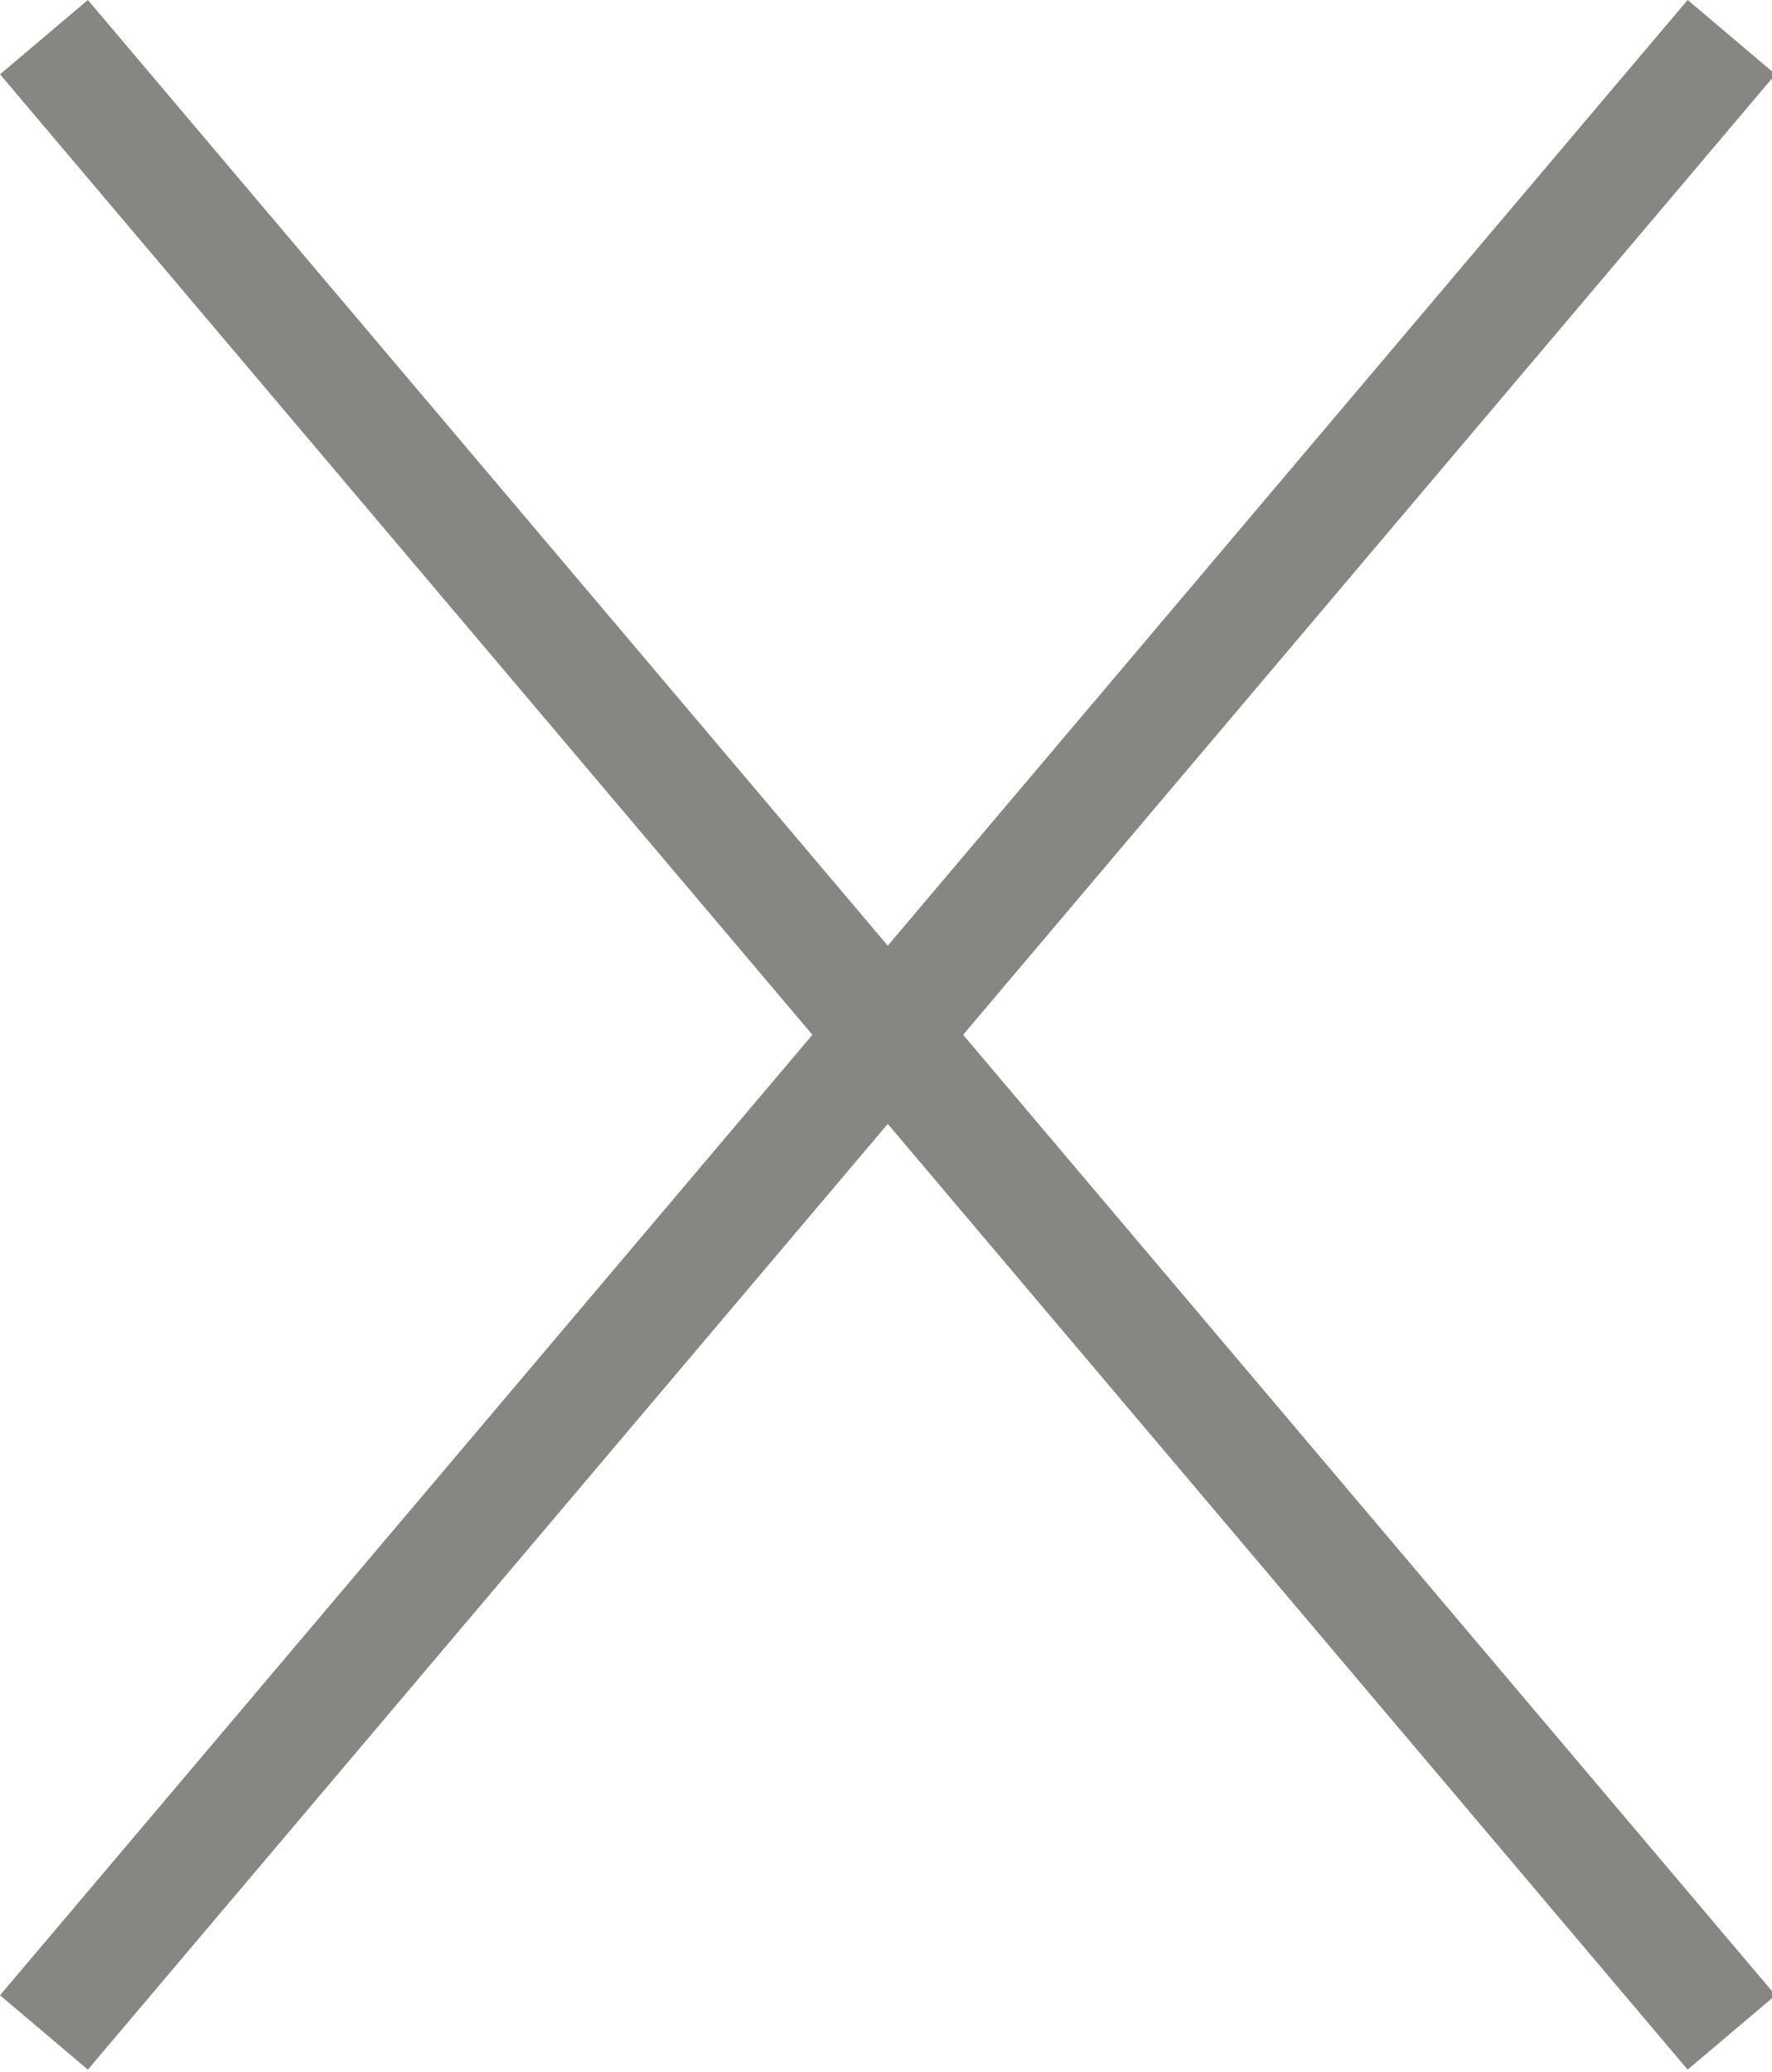
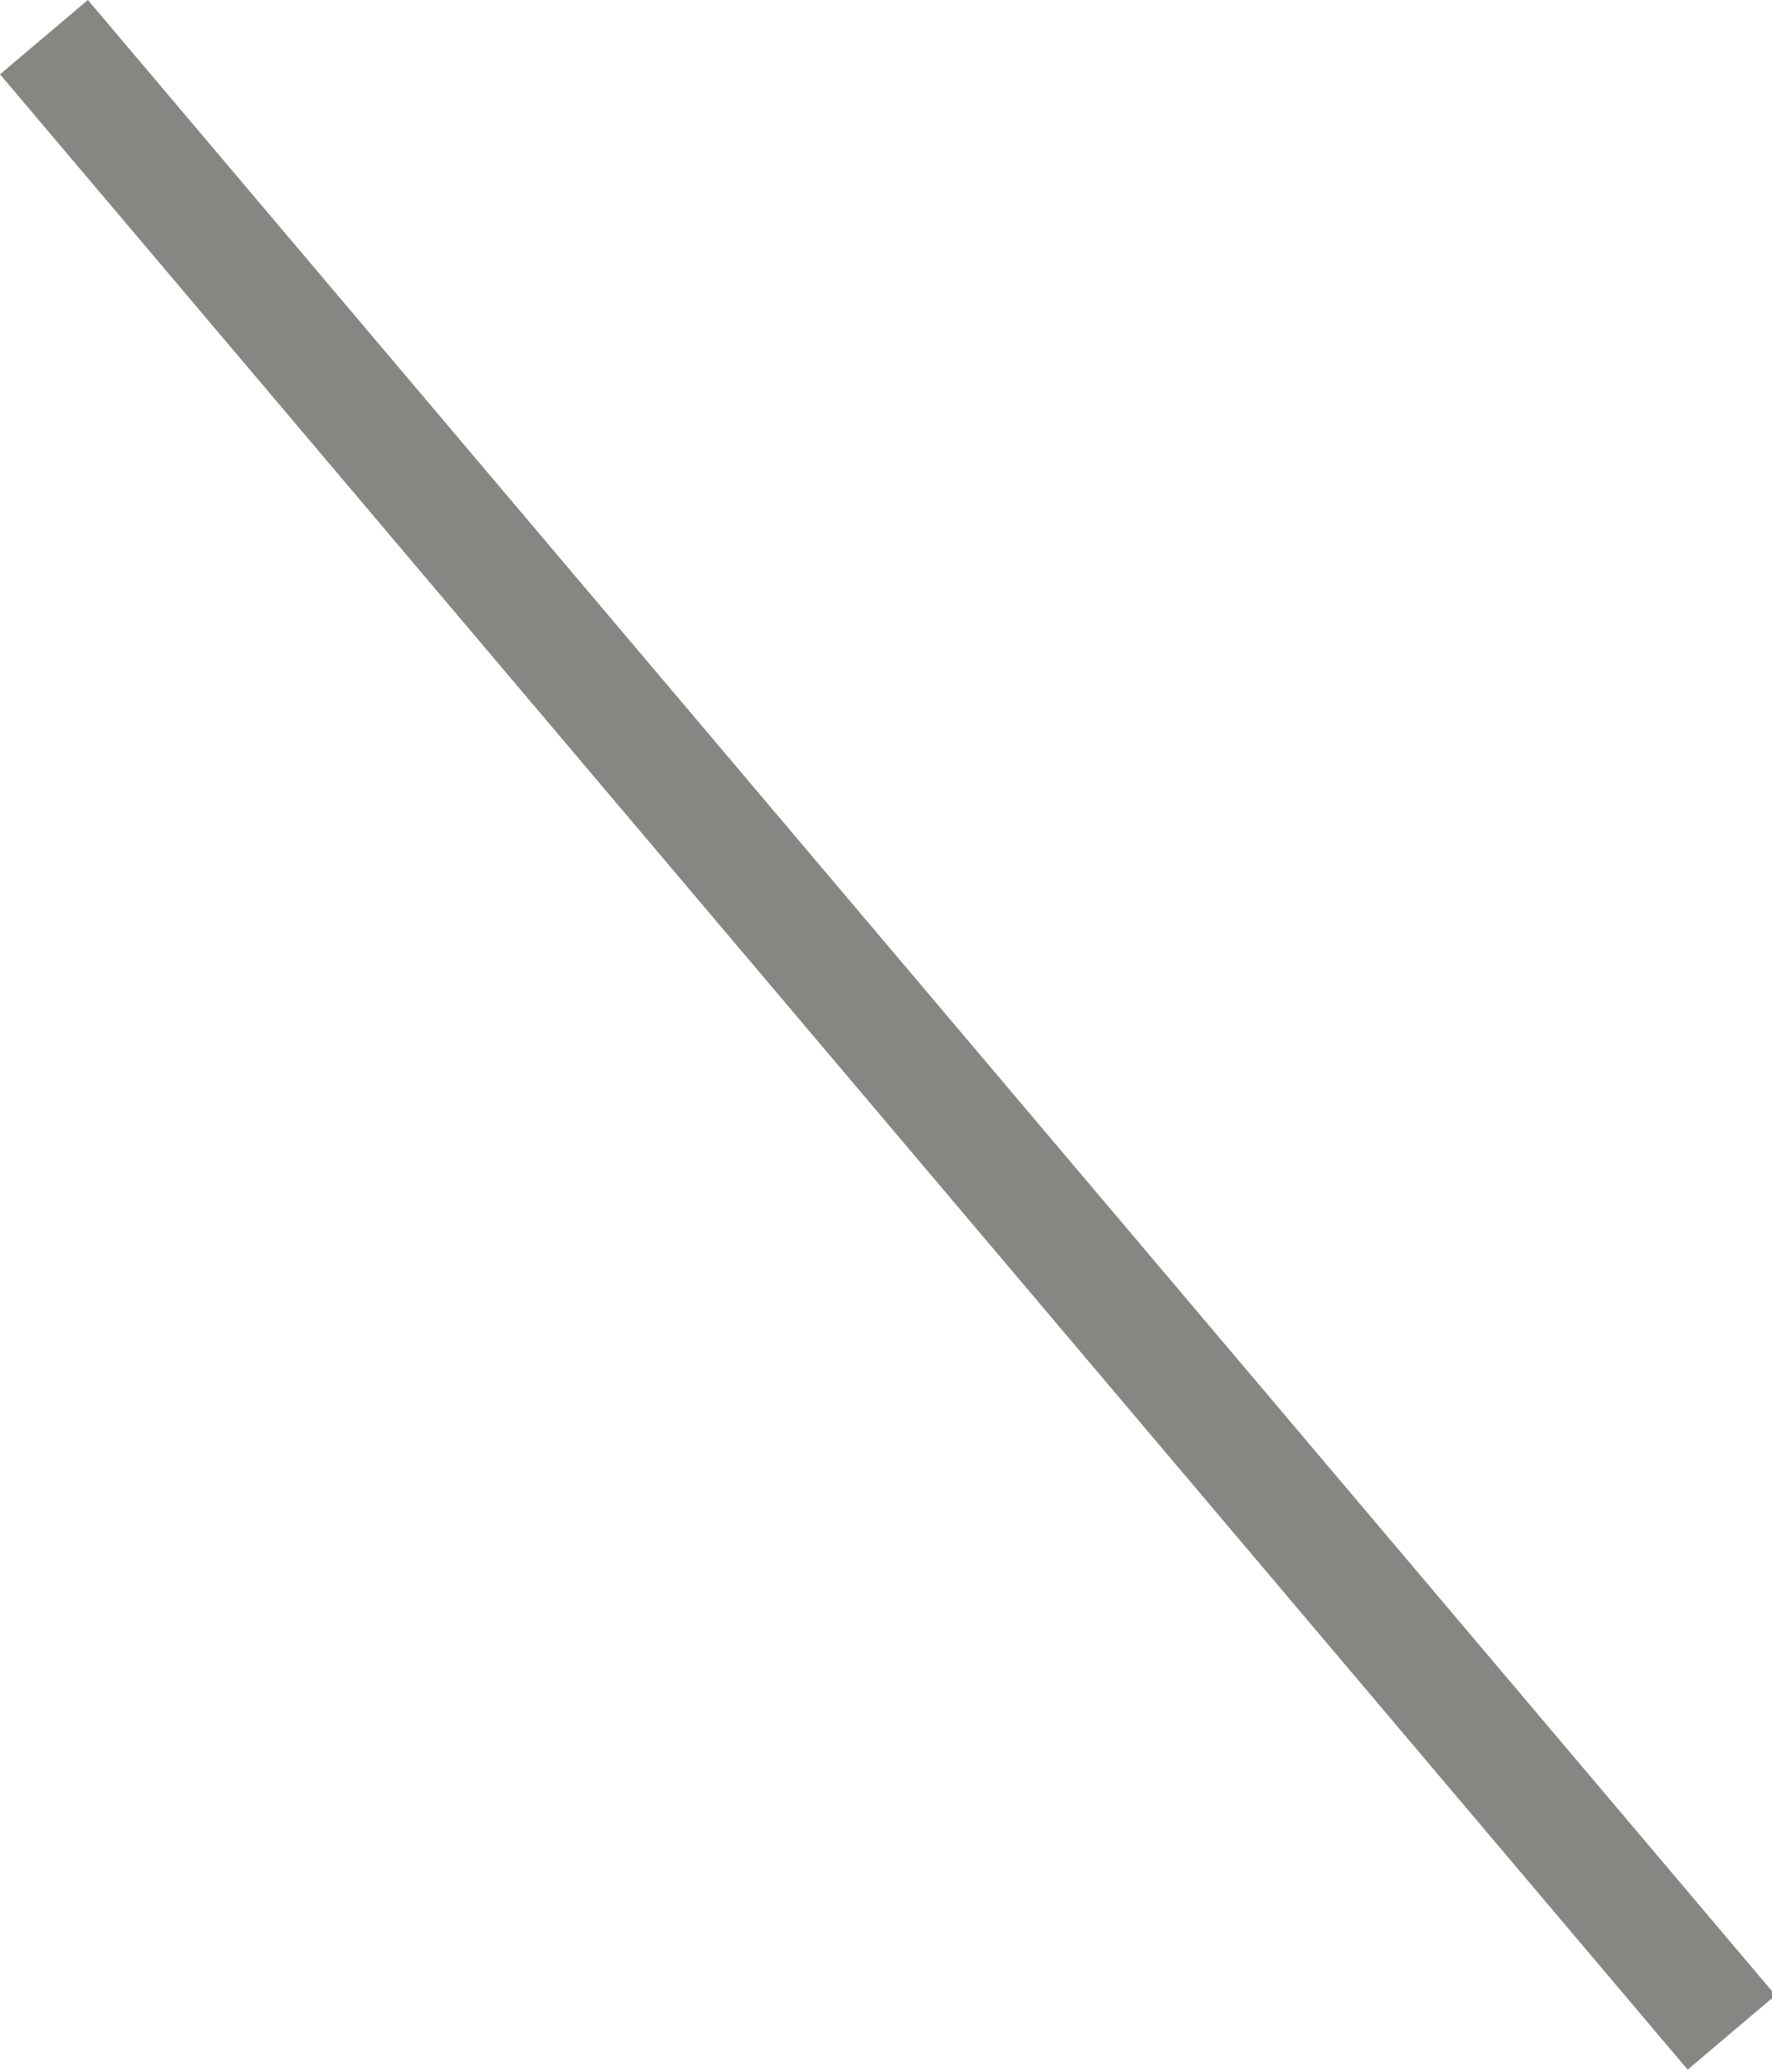
<svg xmlns="http://www.w3.org/2000/svg" version="1.1" id="Capa_1" x="0px" y="0px" viewBox="0 0 23.1 27" style="enable-background:new 0 0 23.1 27;" xml:space="preserve">
  <style type="text/css">
	.st0{fill:none;stroke:#868782;stroke-width:1.5;}
</style>
  <g id="Grupo_357" transform="translate(-317.927 -32.016)">
    <line id="Línea_54" class="st0" x1="318.5" y1="32.5" x2="340.5" y2="58.5" />
-     <line id="Línea_55" class="st0" x1="340.5" y1="32.5" x2="318.5" y2="58.5" />
  </g>
</svg>